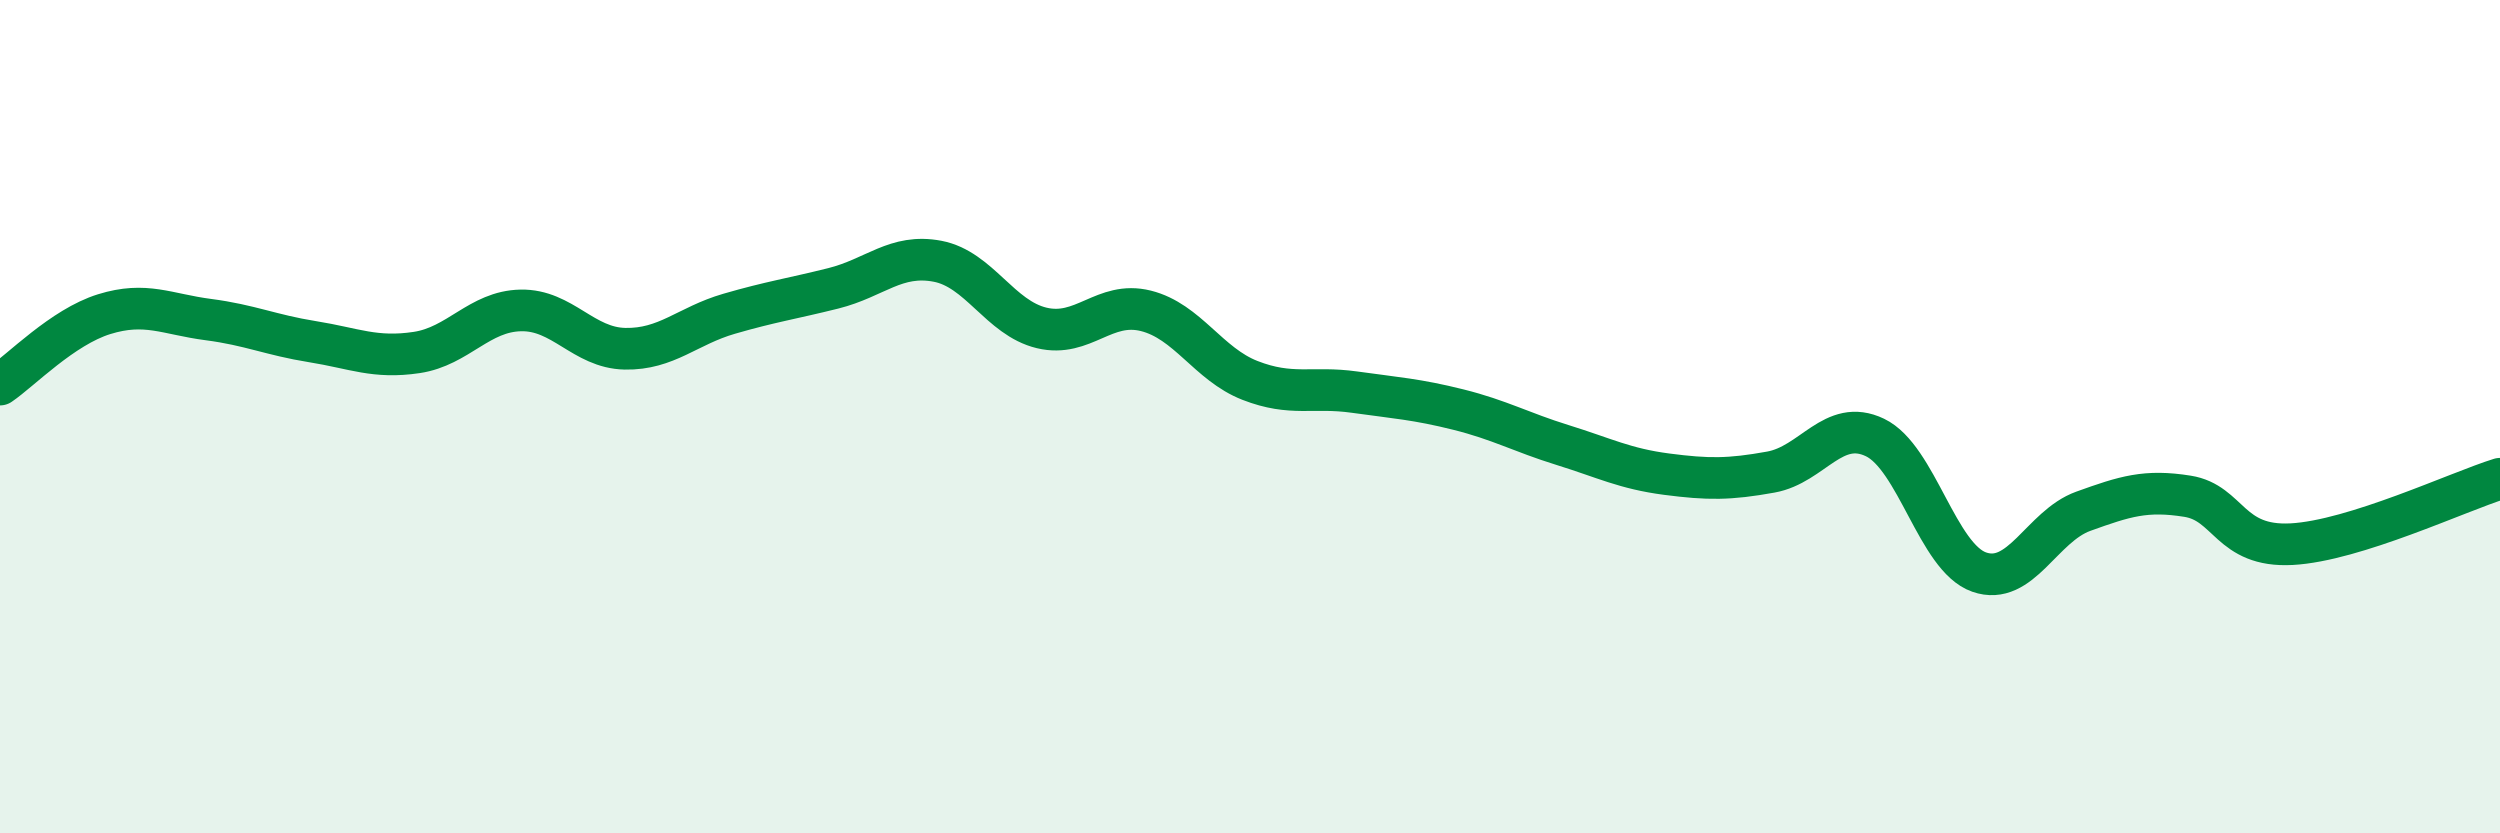
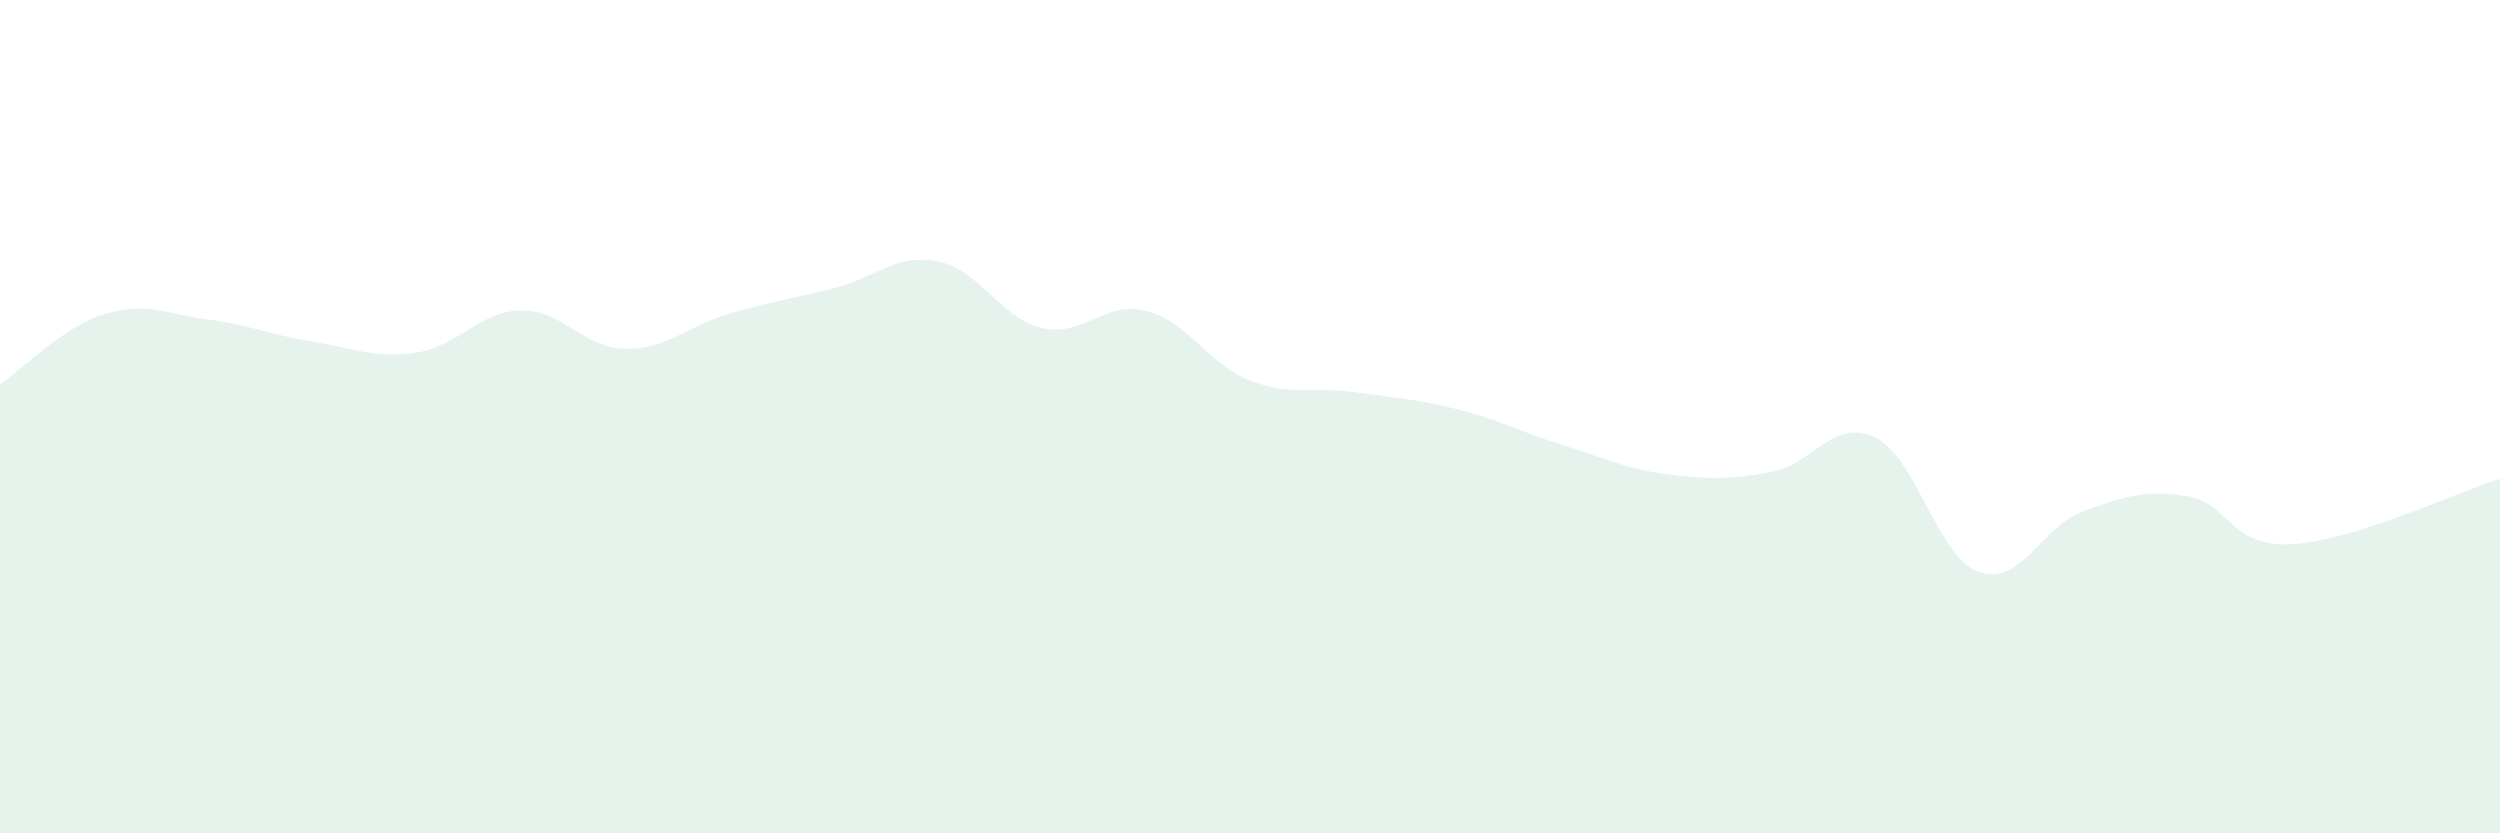
<svg xmlns="http://www.w3.org/2000/svg" width="60" height="20" viewBox="0 0 60 20">
  <path d="M 0,9.23 C 0.5,8.89 1.5,7.85 2.5,7.54 C 3.5,7.23 4,7.54 5,7.67 C 6,7.8 6.5,8.04 7.5,8.2 C 8.5,8.36 9,8.61 10,8.46 C 11,8.31 11.5,7.47 12.5,7.45 C 13.5,7.43 14,8.35 15,8.37 C 16,8.39 16.5,7.82 17.5,7.53 C 18.5,7.24 19,7.17 20,6.92 C 21,6.67 21.5,6.08 22.5,6.27 C 23.5,6.46 24,7.63 25,7.87 C 26,8.11 26.5,7.21 27.5,7.46 C 28.5,7.71 29,8.74 30,9.13 C 31,9.52 31.5,9.27 32.5,9.41 C 33.5,9.55 34,9.58 35,9.83 C 36,10.08 36.5,10.37 37.5,10.68 C 38.5,10.99 39,11.25 40,11.38 C 41,11.51 41.5,11.51 42.5,11.33 C 43.5,11.15 44,10.02 45,10.5 C 46,10.98 46.5,13.38 47.5,13.73 C 48.5,14.08 49,12.63 50,12.27 C 51,11.91 51.5,11.75 52.5,11.91 C 53.5,12.07 53.5,13.14 55,13.06 C 56.5,12.98 59,11.8 60,11.49L60 20L0 20Z" fill="#008740" opacity="0.1" stroke-linecap="round" stroke-linejoin="round" />
-   <path d="M 0,9.23 C 0.5,8.89 1.5,7.85 2.5,7.54 C 3.5,7.23 4,7.54 5,7.67 C 6,7.8 6.5,8.04 7.5,8.2 C 8.5,8.36 9,8.61 10,8.46 C 11,8.31 11.5,7.47 12.5,7.45 C 13.5,7.43 14,8.35 15,8.37 C 16,8.39 16.5,7.82 17.5,7.53 C 18.5,7.24 19,7.17 20,6.92 C 21,6.67 21.5,6.08 22.5,6.27 C 23.5,6.46 24,7.63 25,7.87 C 26,8.11 26.5,7.21 27.5,7.46 C 28.5,7.71 29,8.74 30,9.13 C 31,9.52 31.5,9.27 32.5,9.41 C 33.5,9.55 34,9.58 35,9.83 C 36,10.08 36.5,10.37 37.5,10.68 C 38.5,10.99 39,11.25 40,11.38 C 41,11.51 41.5,11.51 42.5,11.33 C 43.5,11.15 44,10.02 45,10.5 C 46,10.98 46.5,13.38 47.5,13.73 C 48.5,14.08 49,12.63 50,12.27 C 51,11.91 51.5,11.75 52.5,11.91 C 53.5,12.07 53.5,13.14 55,13.06 C 56.5,12.98 59,11.8 60,11.49" stroke="#008740" stroke-width="1" fill="none" stroke-linecap="round" stroke-linejoin="round" />
</svg>